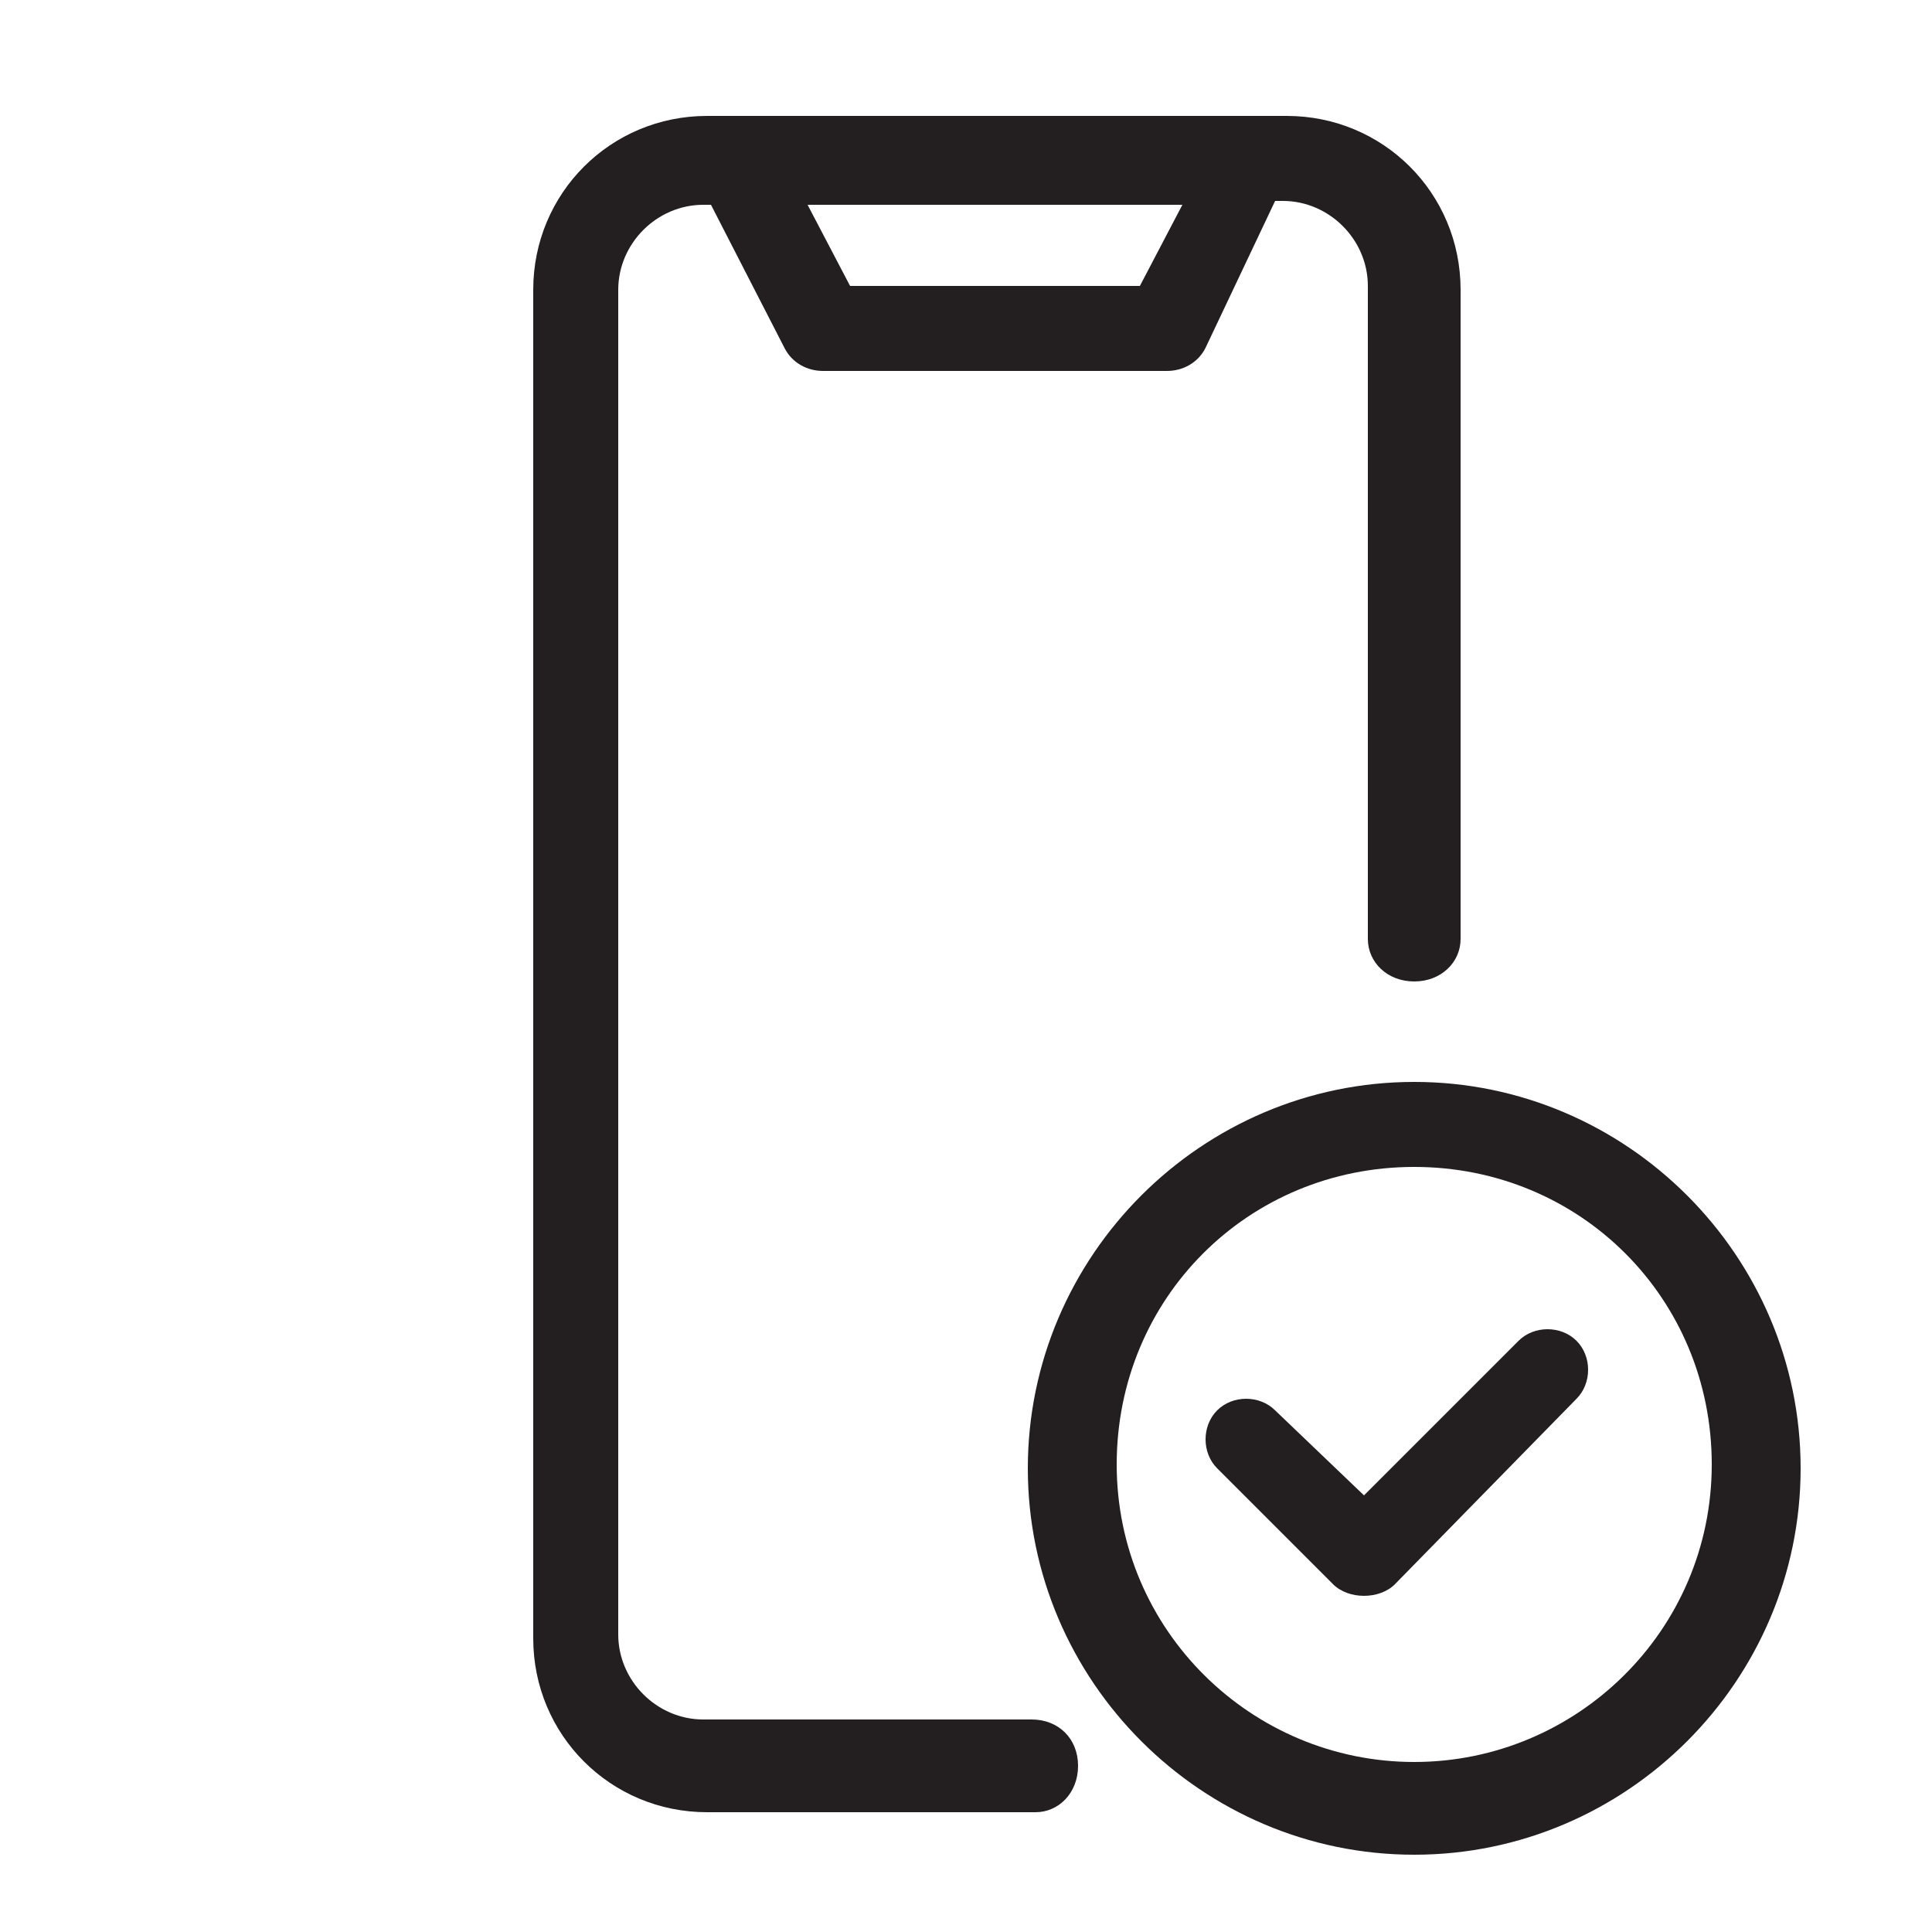
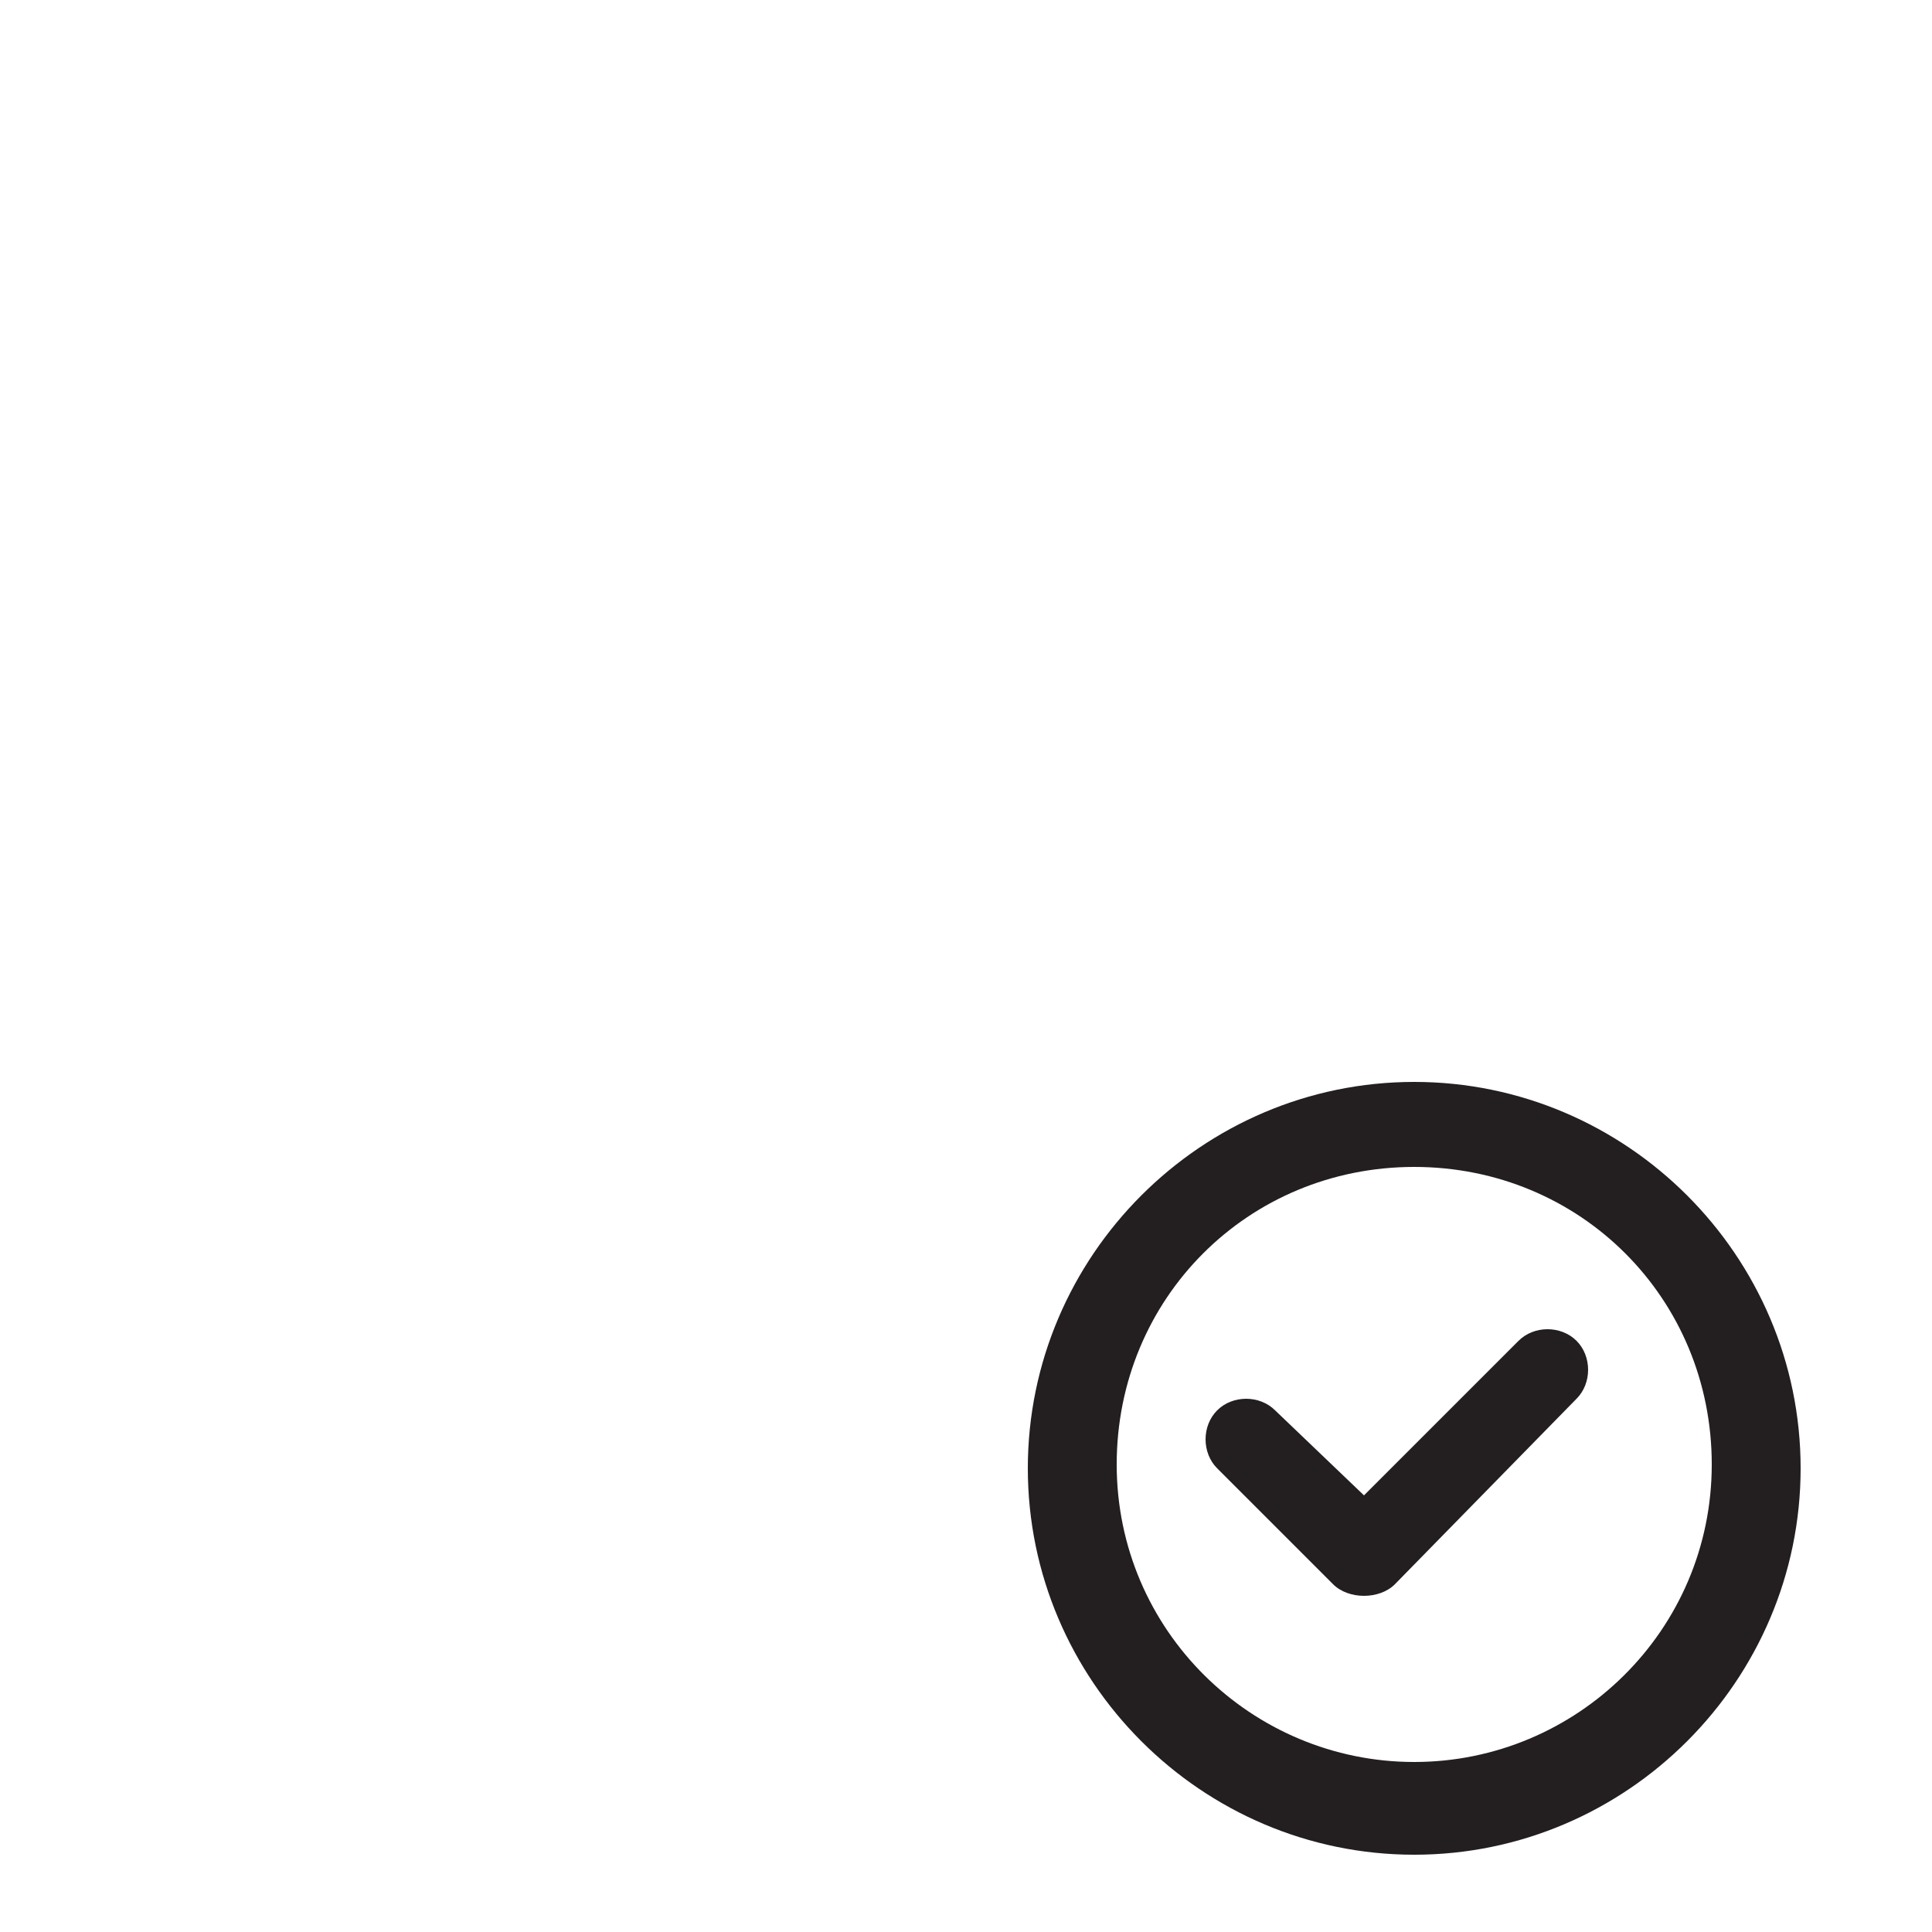
<svg xmlns="http://www.w3.org/2000/svg" version="1.1" id="Layer_2_00000126307702014587720370000016619370782962233534_" x="0px" y="0px" viewBox="0 0 50 50" style="enable-background:new 0 0 50 50;" xml:space="preserve">
  <style type="text/css">
	.st0{fill:#231F20;}
	.st1{fill:none;}
</style>
  <g id="Layer_1-2">
    <g>
      <g>
-         <path class="st0" d="M26.7,44.5h-8.5c-1.2,0-2.2-1-2.2-2.2V7.5c0-1.2,1-2.2,2.2-2.2h0.2l1.9,3.7c0.2,0.4,0.6,0.6,1,0.6h8.9     c0.4,0,0.8-0.2,1-0.6L33,5.2h0.2c1.2,0,2.2,1,2.2,2.2v16.9c0,0.6,0.5,1.1,1.2,1.1s1.2-0.5,1.2-1.1V7.5c0-2.5-2-4.5-4.5-4.5h-15     c-2.5,0-4.5,2-4.5,4.5v34.9c0,2.5,2,4.5,4.5,4.5h8.5c0.6,0,1.1-0.5,1.1-1.2S27.4,44.5,26.7,44.5z M29.5,7.4h-7.5l-1.1-2.1h9.7     L29.5,7.4L29.5,7.4z" />
        <path class="st0" d="M36.6,28c-5.5,0-10,4.5-10,10s4.5,10,10,10s10-4.5,10-10S42.1,28,36.6,28z M36.6,45.6     c-4.2,0-7.7-3.4-7.7-7.7s3.4-7.7,7.7-7.7s7.7,3.4,7.7,7.7S40.8,45.6,36.6,45.6z" />
        <path class="st0" d="M39.3,34.7l-4,4l-2.3-2.2c-0.4-0.4-1.1-0.4-1.5,0c-0.4,0.4-0.4,1.1,0,1.5l3,3c0.2,0.2,0.5,0.3,0.8,0.3l0,0     c0.3,0,0.6-0.1,0.8-0.3l4.7-4.8c0.4-0.4,0.4-1.1,0-1.5C40.4,34.3,39.7,34.3,39.3,34.7L39.3,34.7z" />
      </g>
      <rect class="st1" width="50" height="50" />
    </g>
  </g>
</svg>